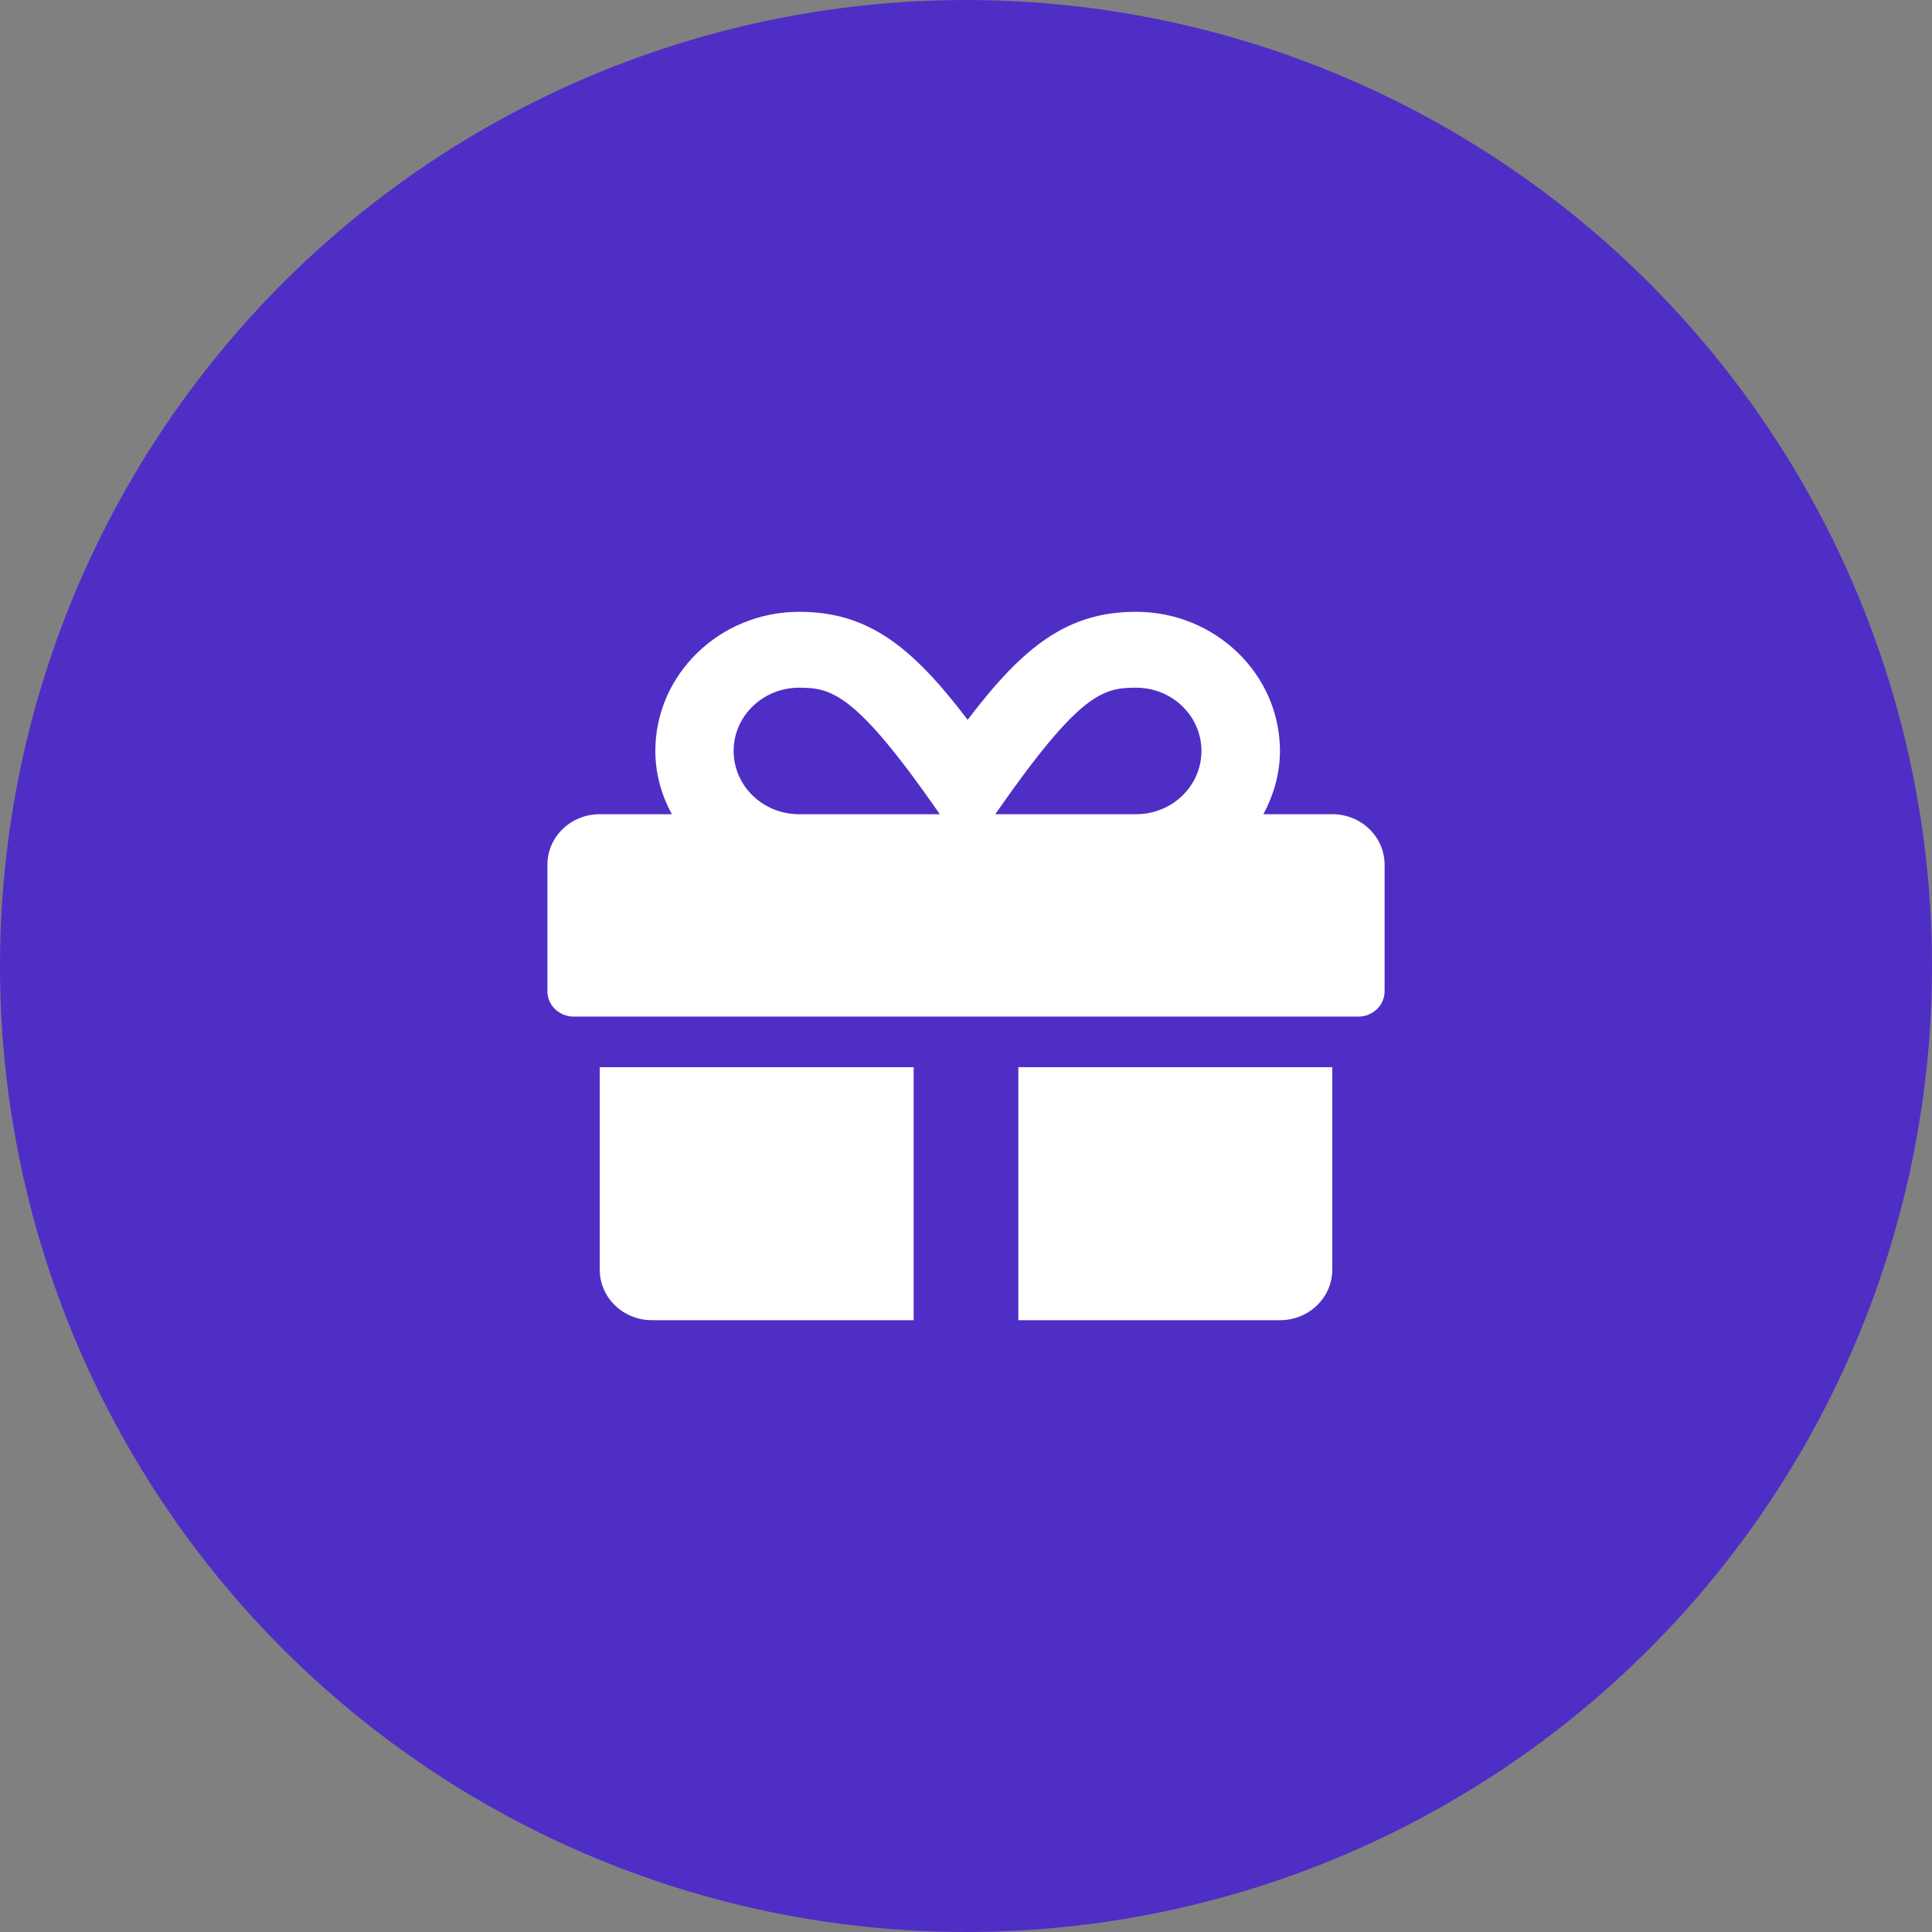
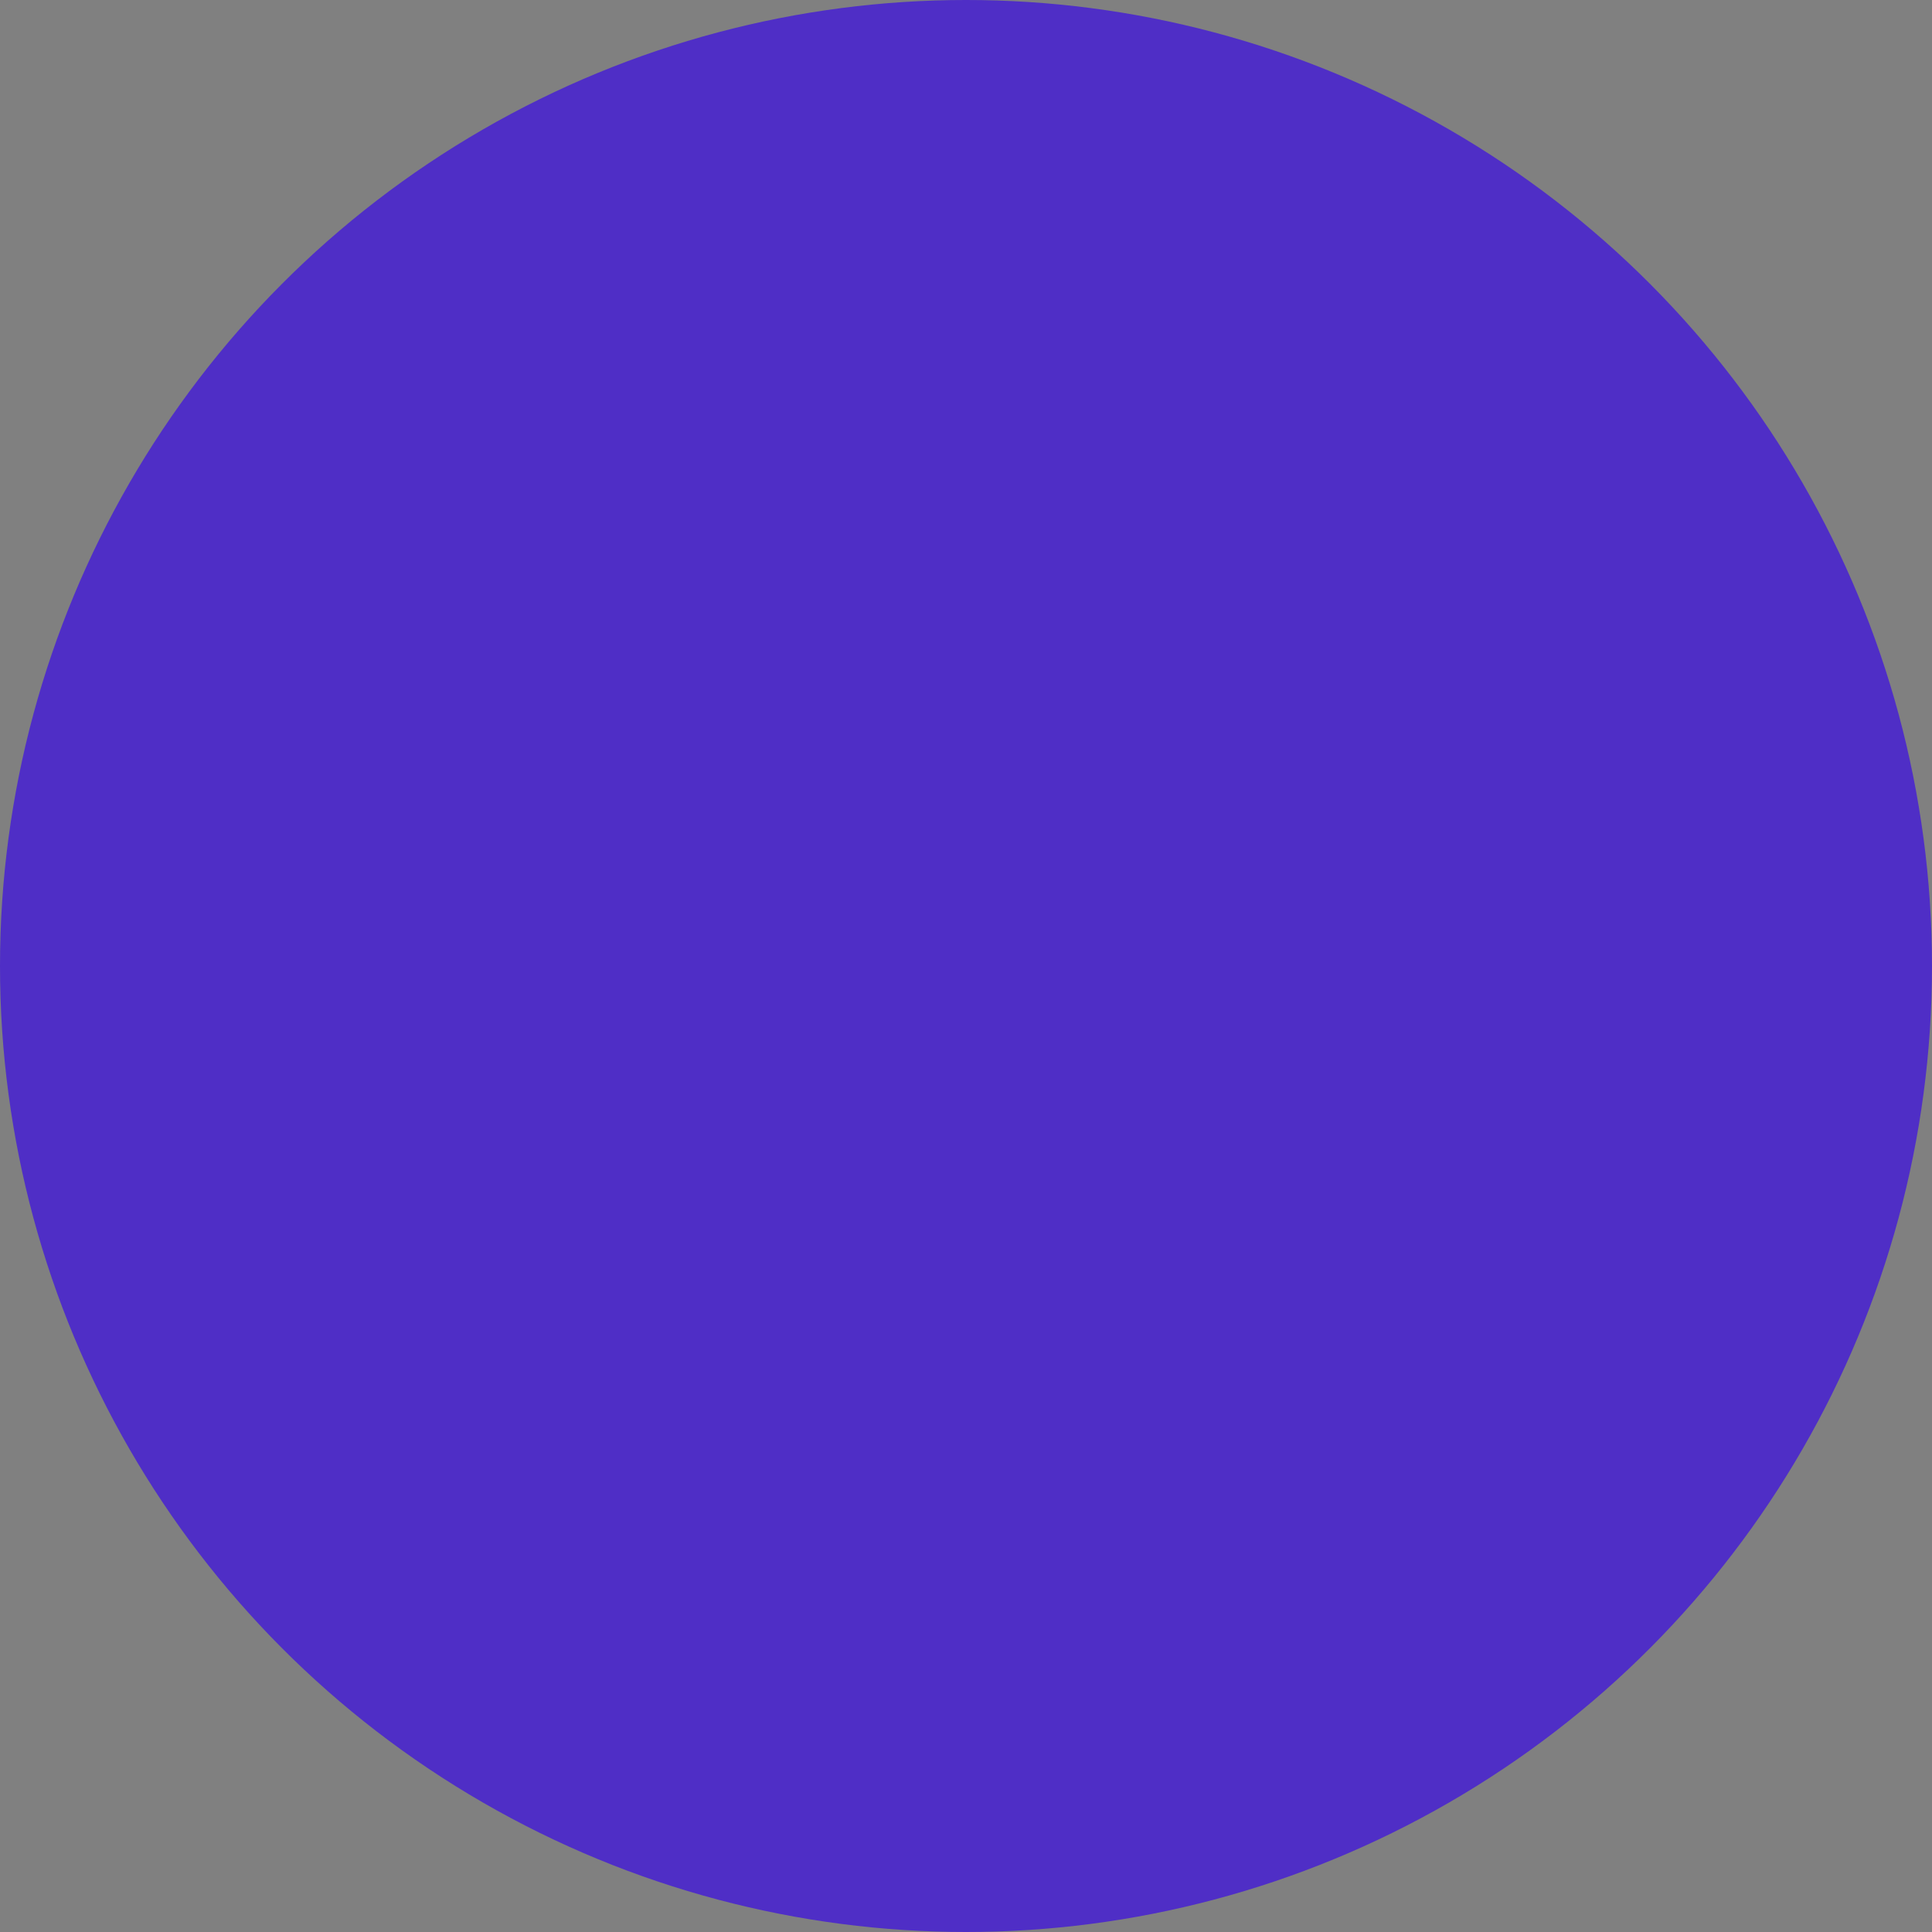
<svg xmlns="http://www.w3.org/2000/svg" width="60" height="60" viewBox="0 0 60 60" fill="none">
  <rect x="0" y="0" width="60" height="60" fill="#808080" stroke="none" />
  <circle cx="30" cy="30" r="30" fill="#4F2EC6" />
-   <path d="M18.625 39.429C18.625 40.298 19.351 41 20.25 41H28.375V33.143H18.625V39.429ZM31.625 41H39.75C40.649 41 41.375 40.298 41.375 39.429V33.143H31.625V41ZM41.375 25.286H39.237C39.552 24.692 39.75 24.034 39.75 23.321C39.75 20.94 37.744 19 35.281 19C33.169 19 31.803 20.046 30.051 22.354C28.299 20.046 26.933 19 24.82 19C22.357 19 20.352 20.94 20.352 23.321C20.352 24.034 20.544 24.692 20.864 25.286H18.625C17.726 25.286 17 25.988 17 26.857V30.786C17 31.218 17.366 31.571 17.812 31.571H42.188C42.634 31.571 43 31.218 43 30.786V26.857C43 25.988 42.274 25.286 41.375 25.286ZM24.815 25.286C23.693 25.286 22.784 24.407 22.784 23.321C22.784 22.236 23.693 21.357 24.815 21.357C25.826 21.357 26.572 21.519 29.188 25.286H24.815ZM35.281 25.286H30.909C33.519 21.529 34.245 21.357 35.281 21.357C36.404 21.357 37.312 22.236 37.312 23.321C37.312 24.407 36.404 25.286 35.281 25.286Z" fill="white" />
</svg>